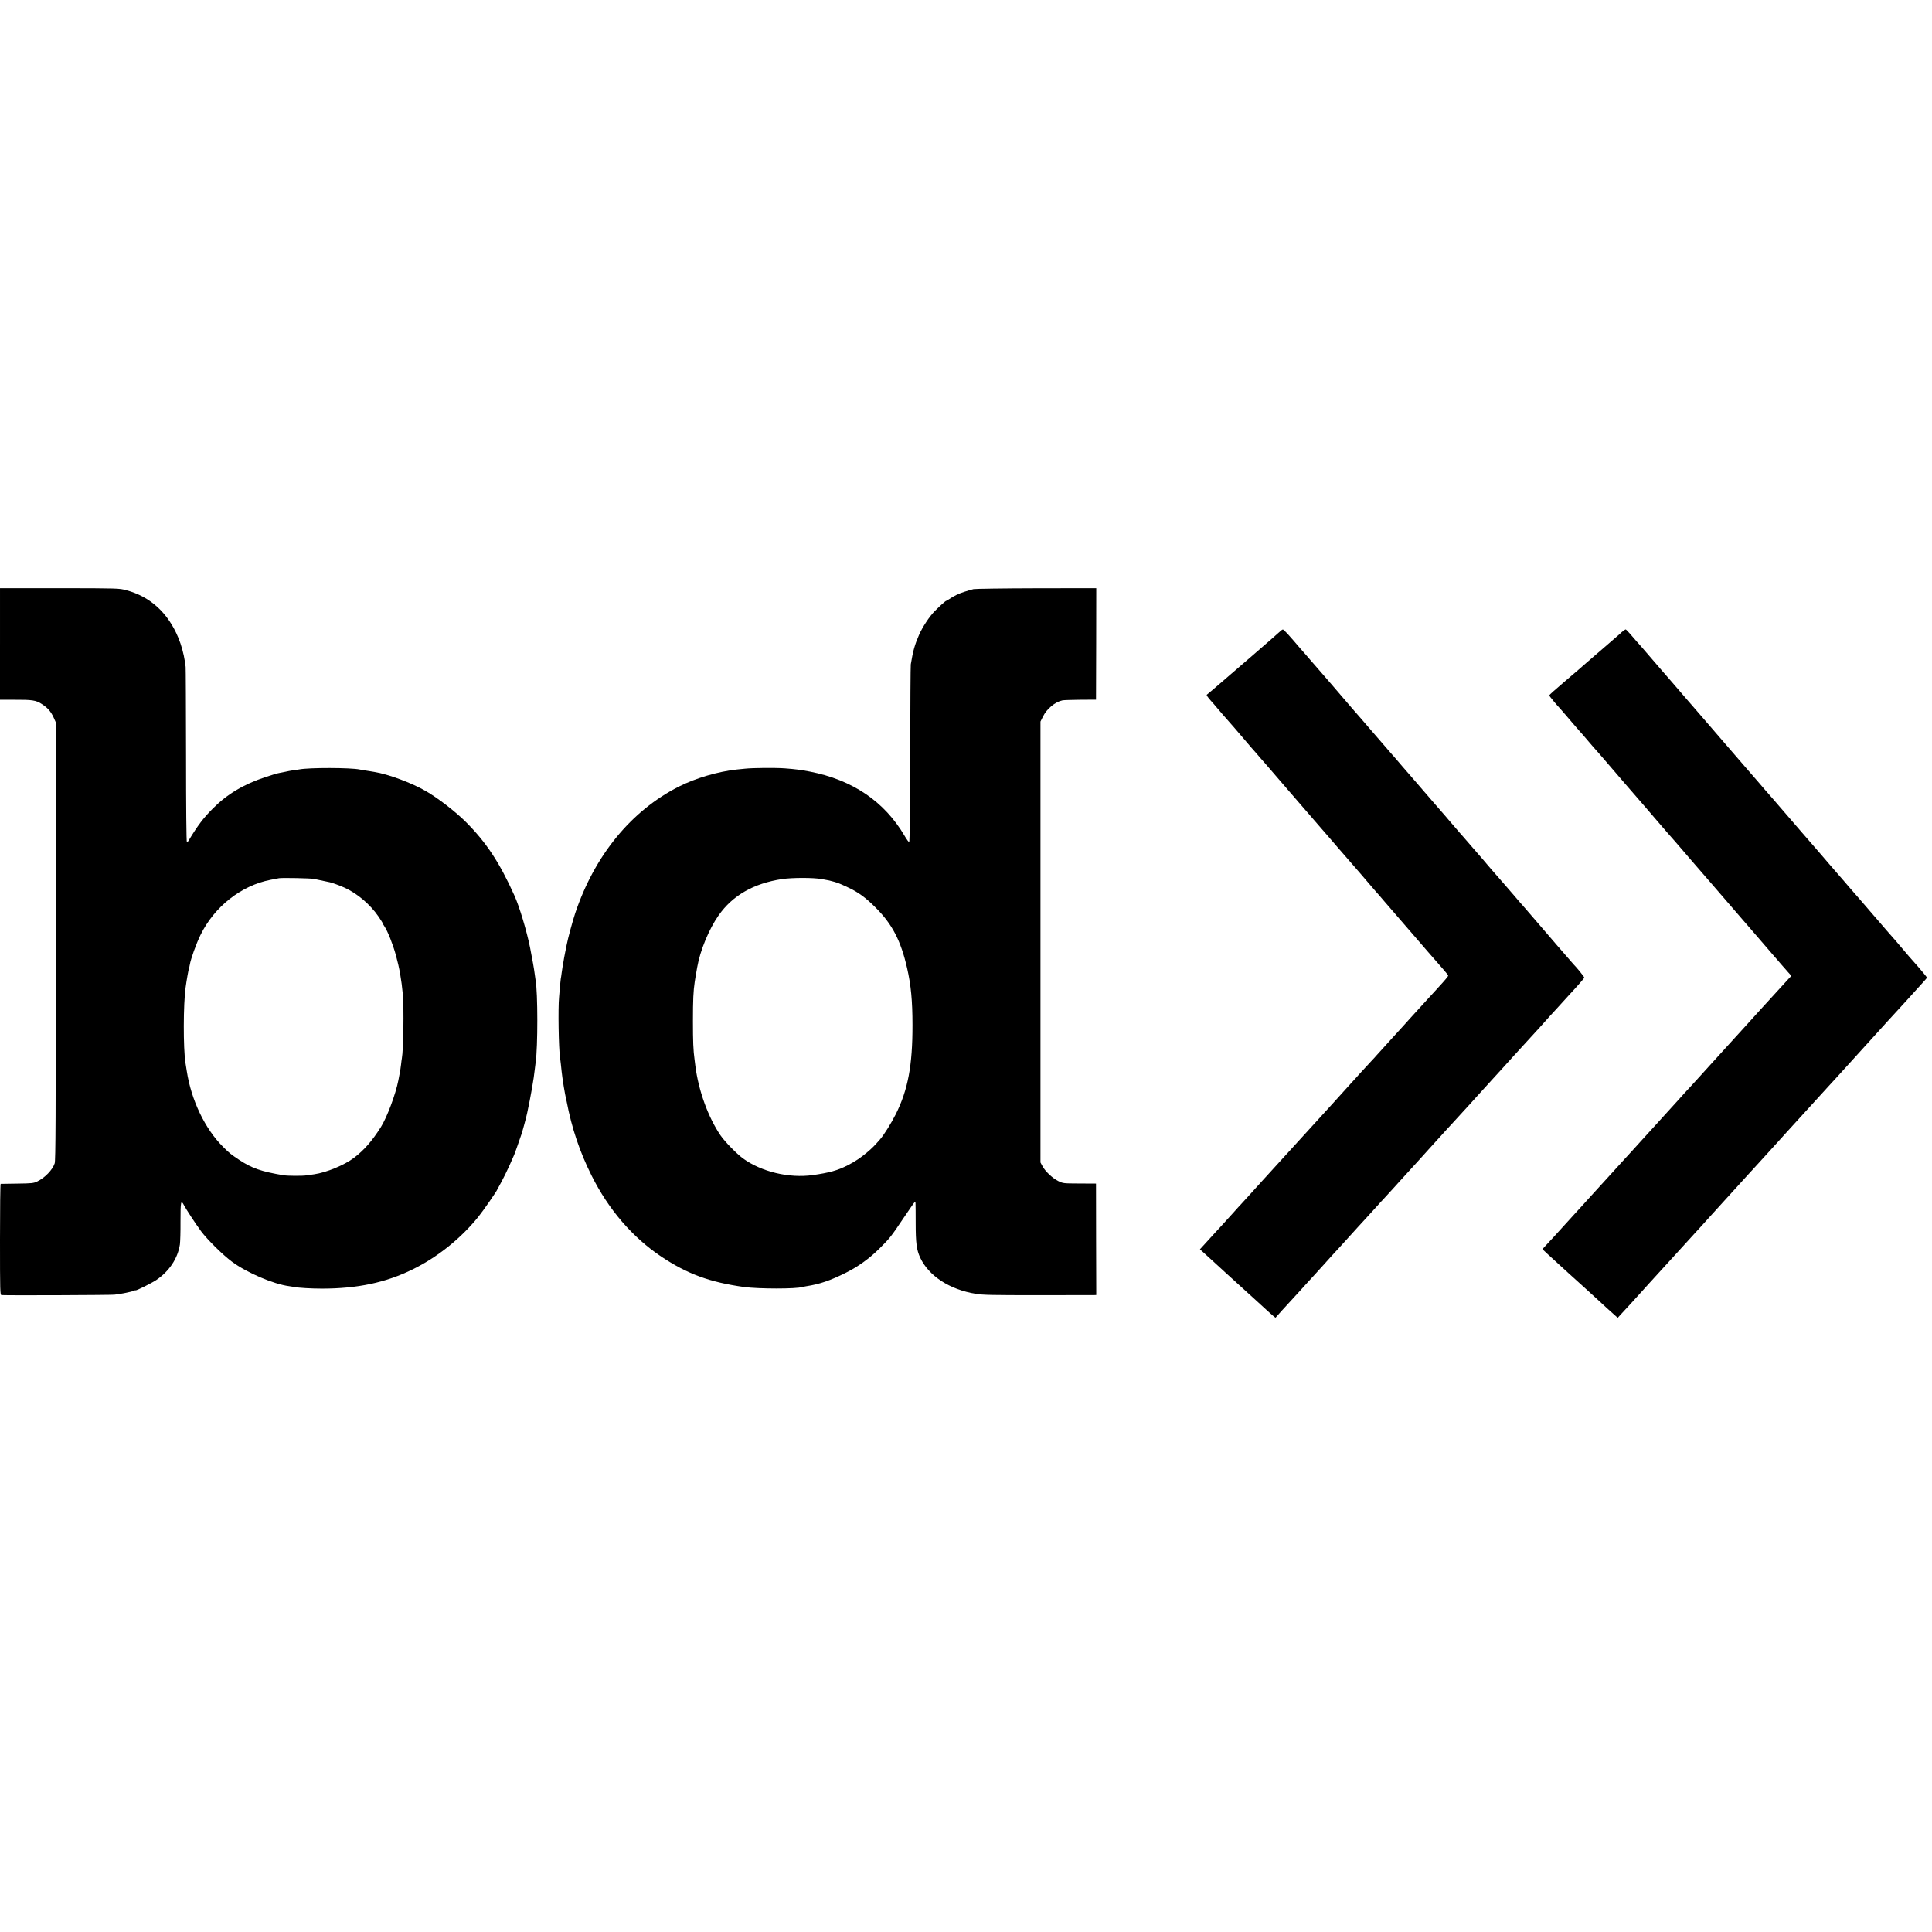
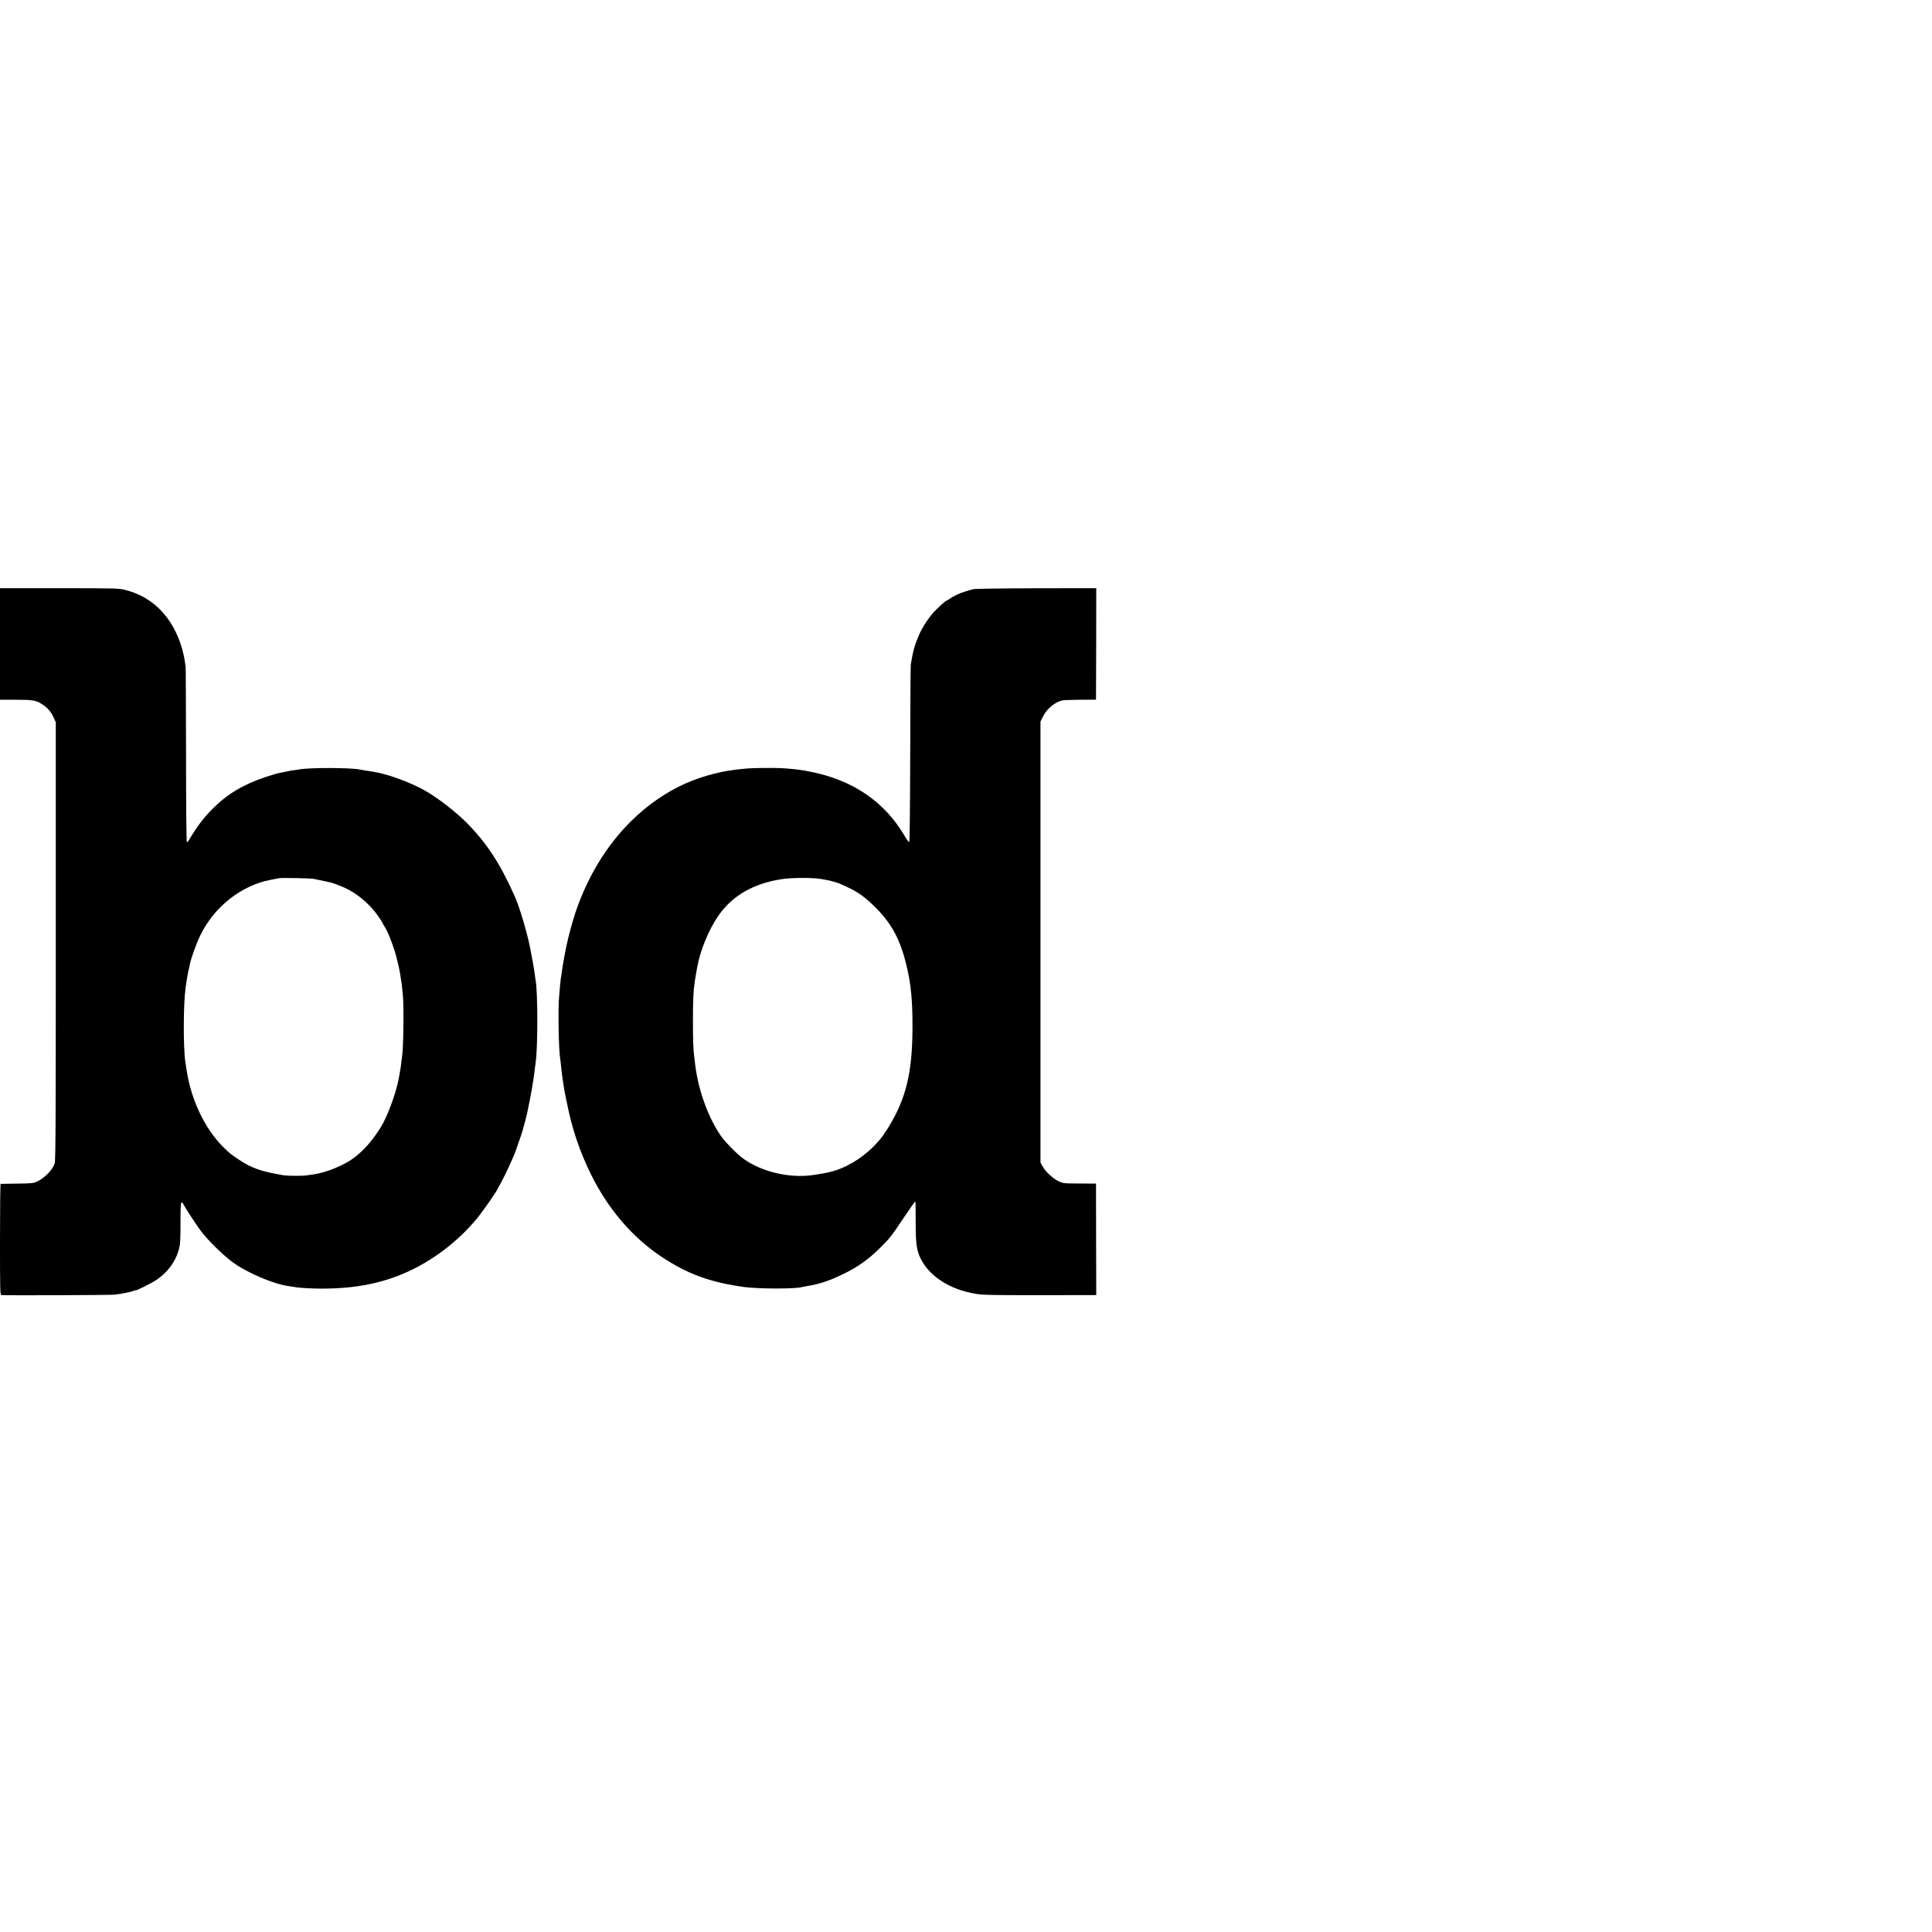
<svg xmlns="http://www.w3.org/2000/svg" version="1.0" width="2296pt" height="2296pt" viewBox="0 0 2296 2296" preserveAspectRatio="xMidYMid meet">
  <g transform="translate(0,2296) scale(0.1,-0.1)" fill="#000000" stroke="none">
    <path d="M0 15307 l0 -663 173 0 c209 1 255 -6 321 -49 71 -45 110 -90 142 -159 l27 -60 0 -2600 c0 -2092 -2 -2609 -13 -2641 -25 -77 -116 -172 -210 -217 -40 -19 -64 -22 -235 -24 -104 -1 -193 -3 -197 -3 -5 -1 -8 -298 -8 -661 0 -622 1 -660 18 -661 89 -5 1293 0 1342 5 81 9 209 35 232 47 10 5 18 7 18 5 0 -11 190 84 247 122 155 105 255 256 281 423 4 30 8 154 7 276 0 235 5 260 41 191 26 -50 140 -224 202 -308 75 -101 257 -281 367 -363 176 -131 495 -268 681 -292 22 -3 50 -7 64 -10 46 -10 203 -19 325 -19 421 0 759 71 1080 229 293 144 572 367 779 624 57 70 226 314 226 326 0 1 21 40 47 86 25 46 68 133 95 193 27 61 53 120 58 131 5 11 23 61 40 110 17 50 37 108 45 130 13 36 60 209 70 259 41 188 80 413 90 516 4 36 9 76 11 89 26 174 26 831 -1 971 -2 9 -6 41 -10 71 -7 59 -29 183 -56 319 -39 194 -127 489 -187 620 -176 391 -333 628 -573 869 -126 126 -338 290 -484 373 -167 96 -443 198 -605 224 -14 2 -41 7 -60 10 -19 3 -48 8 -65 10 -16 3 -39 7 -50 9 -108 23 -602 24 -720 1 -11 -2 -42 -7 -70 -10 -27 -4 -70 -12 -95 -18 -25 -5 -58 -12 -75 -15 -16 -2 -89 -24 -161 -48 -259 -86 -454 -202 -625 -374 -111 -111 -180 -202 -286 -378 -7 -13 -18 -23 -22 -23 -6 0 -10 425 -10 1033 -1 567 -3 1041 -5 1052 -2 11 -7 43 -10 70 -11 78 -42 194 -76 274 -122 297 -335 492 -620 567 -84 23 -92 23 -792 24 l-708 0 0 -663z m3730 -2792 c32 -6 155 -32 190 -40 32 -7 113 -37 174 -64 151 -68 304 -198 404 -343 28 -42 52 -79 52 -83 0 -4 8 -19 18 -33 39 -57 102 -216 137 -344 42 -152 66 -290 82 -463 15 -160 7 -667 -11 -761 -2 -11 -7 -45 -10 -76 -3 -30 -11 -79 -17 -109 -6 -30 -13 -65 -15 -79 -32 -164 -135 -439 -208 -555 -105 -166 -198 -272 -317 -363 -115 -88 -329 -176 -474 -197 -22 -3 -63 -9 -91 -13 -49 -8 -224 -7 -274 1 -267 45 -376 83 -529 184 -100 67 -115 79 -190 154 -214 212 -378 555 -431 899 -6 41 -13 86 -16 100 -27 170 -26 699 2 895 11 82 35 219 40 226 2 4 6 24 10 45 11 68 75 246 126 351 165 338 485 590 834 657 44 8 88 17 99 19 31 7 376 0 415 -8z" />
    <path d="M11570 15959 c-43 -11 -42 -11 -110 -32 -60 -18 -132 -53 -178 -86 -17 -11 -33 -21 -36 -21 -9 0 -69 -54 -135 -120 -65 -65 -147 -189 -190 -287 -50 -115 -71 -189 -97 -348 -3 -16 -6 -498 -7 -1069 -2 -671 -6 -1041 -12 -1043 -6 -2 -30 31 -55 74 -240 408 -617 664 -1124 763 -111 21 -167 29 -301 39 -111 8 -376 6 -470 -4 -38 -4 -83 -9 -100 -10 -226 -25 -488 -102 -690 -204 -566 -288 -1000 -819 -1230 -1506 -31 -94 -85 -292 -101 -375 -3 -14 -11 -56 -19 -95 -8 -38 -16 -86 -19 -105 -3 -19 -8 -44 -10 -56 -2 -12 -7 -45 -11 -74 -4 -29 -8 -62 -11 -73 -2 -11 -6 -49 -9 -86 -3 -36 -8 -95 -11 -131 -13 -129 -5 -612 11 -712 2 -13 6 -50 10 -83 3 -33 7 -71 9 -85 2 -14 6 -50 10 -80 4 -30 11 -77 16 -105 5 -27 12 -66 15 -85 3 -19 8 -42 10 -50 2 -8 6 -26 9 -40 60 -315 156 -601 297 -882 202 -404 486 -733 828 -962 309 -206 576 -304 984 -361 170 -23 620 -24 690 0 6 2 28 6 47 9 162 25 288 68 475 162 144 72 276 167 394 284 126 125 140 143 287 362 69 103 130 190 135 193 11 7 10 20 11 -252 0 -235 11 -318 54 -410 102 -217 349 -378 660 -429 84 -14 194 -16 744 -16 355 0 655 1 666 1 l22 1 -2 662 -1 662 -195 1 c-193 1 -196 1 -253 29 -69 34 -156 116 -188 177 l-24 44 0 2620 0 2620 29 58 c45 93 145 176 233 194 15 3 111 6 213 7 l185 1 2 663 1 662 -711 -1 c-392 -1 -728 -6 -747 -10z m-1805 -3446 c44 -8 85 -16 90 -17 107 -28 99 -25 218 -80 122 -56 213 -121 332 -241 199 -198 301 -395 375 -720 46 -201 64 -388 64 -675 1 -483 -54 -773 -199 -1062 -53 -106 -141 -247 -187 -299 -69 -79 -89 -98 -143 -145 -83 -71 -150 -116 -242 -163 -119 -61 -218 -88 -415 -116 -281 -39 -609 39 -828 198 -76 56 -216 199 -267 274 -147 215 -261 530 -299 823 -4 30 -8 66 -10 80 -15 108 -19 212 -19 455 0 252 5 359 21 465 4 31 12 73 30 177 34 196 140 452 253 613 167 239 418 382 756 433 122 18 370 18 470 0z" />
-     <path d="M15219 15462 c-8 -9 -155 -137 -325 -284 -171 -147 -322 -277 -335 -289 -57 -49 -78 -67 -144 -124 -39 -32 -72 -60 -73 -61 -6 -4 11 -30 43 -66 17 -18 55 -62 85 -98 30 -36 60 -70 65 -76 6 -6 35 -39 65 -74 30 -35 60 -68 65 -74 6 -6 62 -72 125 -146 63 -74 117 -137 121 -140 3 -3 34 -39 69 -80 35 -41 67 -77 70 -80 3 -3 59 -68 125 -145 66 -77 122 -142 125 -145 3 -3 75 -86 160 -185 85 -99 157 -182 160 -185 3 -3 32 -36 65 -75 33 -38 62 -72 65 -75 3 -3 32 -36 65 -75 33 -38 72 -83 86 -100 15 -16 77 -88 139 -160 61 -71 124 -143 139 -160 14 -16 51 -59 81 -95 30 -36 69 -81 86 -100 18 -19 65 -74 105 -121 109 -127 440 -510 466 -539 12 -14 31 -36 43 -50 41 -48 125 -144 187 -214 35 -39 63 -75 63 -80 0 -10 -30 -46 -139 -165 -47 -51 -97 -106 -111 -121 -21 -24 -57 -63 -195 -214 -11 -12 -56 -62 -100 -111 -44 -48 -91 -100 -105 -115 -69 -75 -187 -205 -203 -224 -10 -12 -39 -44 -65 -71 -26 -28 -84 -91 -129 -140 -44 -50 -92 -102 -105 -116 -30 -33 -166 -183 -197 -218 -13 -14 -40 -44 -60 -66 -45 -49 -275 -301 -556 -610 -115 -126 -226 -248 -246 -270 -45 -49 -71 -78 -162 -179 -40 -44 -77 -84 -82 -90 -6 -6 -56 -60 -110 -121 -133 -147 -176 -194 -200 -219 -11 -12 -57 -62 -102 -112 l-83 -91 93 -84 c50 -46 114 -104 141 -129 28 -25 60 -54 71 -65 12 -11 62 -56 110 -100 49 -44 114 -103 144 -131 31 -28 68 -62 83 -75 14 -13 67 -62 118 -108 50 -46 101 -92 114 -102 l24 -19 83 93 c86 94 145 158 189 206 14 15 61 67 105 116 44 48 89 98 100 109 11 12 58 64 105 116 47 52 87 97 90 100 8 7 166 181 305 335 11 12 61 66 111 121 50 54 105 115 122 134 17 20 50 56 74 81 24 25 77 83 118 129 41 46 80 88 85 94 45 49 227 249 255 280 19 22 46 52 60 67 35 38 166 182 235 259 33 36 64 70 70 76 5 6 48 53 95 104 47 52 96 105 109 119 12 14 54 60 91 101 89 98 100 110 200 220 47 51 94 103 105 115 34 38 186 206 250 275 137 149 244 267 276 304 19 22 45 51 59 65 14 14 61 66 104 114 44 48 93 103 110 121 69 73 161 179 164 187 3 7 -93 125 -128 159 -3 3 -48 55 -100 115 -52 61 -99 115 -105 121 -5 6 -30 35 -55 64 -25 29 -49 58 -55 64 -10 11 -242 280 -280 325 -11 12 -29 33 -40 45 -11 13 -42 49 -70 82 -27 32 -68 79 -90 104 -22 25 -67 77 -100 115 -33 39 -65 75 -71 81 -5 6 -30 35 -55 64 -24 29 -49 58 -54 64 -6 6 -69 79 -140 161 -71 83 -132 152 -135 155 -5 5 -98 113 -141 164 -13 16 -29 34 -34 40 -6 6 -69 79 -140 161 -71 83 -176 204 -233 270 -58 66 -114 131 -126 145 -66 78 -142 166 -147 170 -3 3 -52 59 -108 125 -57 66 -115 134 -130 150 -14 17 -53 62 -86 100 -33 39 -62 72 -65 75 -3 3 -35 39 -70 80 -88 104 -432 503 -445 516 -5 6 -32 37 -60 69 -27 32 -59 68 -70 81 -11 12 -29 33 -40 45 -133 157 -199 229 -209 228 -6 0 -18 -8 -27 -17z" />
-     <path d="M19273 15448 c-21 -18 -40 -36 -43 -39 -3 -3 -43 -38 -90 -78 -105 -90 -190 -163 -204 -176 -6 -5 -43 -37 -81 -70 -39 -33 -81 -70 -95 -83 -14 -12 -98 -84 -187 -160 -89 -75 -162 -141 -162 -146 -1 -6 95 -122 129 -156 3 -3 32 -36 65 -75 33 -38 67 -79 77 -90 10 -11 27 -31 39 -45 11 -14 35 -41 52 -60 18 -19 57 -64 87 -100 55 -65 97 -113 135 -155 11 -13 40 -46 65 -75 60 -71 445 -517 479 -555 14 -17 80 -93 146 -170 66 -77 122 -142 125 -145 6 -5 175 -200 221 -254 13 -16 29 -34 34 -40 6 -6 37 -42 70 -81 33 -38 62 -72 65 -75 3 -3 32 -36 65 -75 33 -38 62 -72 65 -75 3 -3 46 -52 95 -110 49 -58 92 -107 95 -110 3 -3 46 -52 95 -110 49 -58 92 -107 95 -110 3 -3 32 -36 65 -75 33 -38 62 -72 65 -75 3 -3 59 -68 125 -145 66 -77 125 -145 130 -151 6 -6 35 -39 65 -75 30 -35 72 -82 92 -105 l37 -41 -37 -39 c-20 -22 -77 -84 -127 -139 -49 -55 -111 -122 -137 -150 -25 -27 -55 -59 -65 -71 -10 -12 -53 -59 -95 -105 -42 -46 -85 -94 -95 -105 -16 -18 -138 -152 -213 -234 -14 -15 -59 -64 -100 -110 -41 -46 -82 -90 -90 -99 -9 -9 -56 -61 -105 -116 -50 -55 -99 -109 -110 -121 -24 -24 -173 -189 -195 -214 -8 -9 -53 -59 -100 -110 -47 -51 -95 -104 -107 -118 -80 -88 -180 -199 -193 -212 -8 -9 -55 -61 -105 -116 -49 -54 -112 -123 -140 -153 -59 -64 -55 -60 -170 -187 -79 -87 -145 -159 -195 -214 -8 -9 -55 -61 -105 -116 -49 -54 -92 -101 -95 -104 -4 -4 -144 -157 -241 -265 -20 -22 -60 -65 -88 -95 l-51 -55 53 -50 c29 -27 93 -86 142 -130 48 -44 100 -91 115 -105 47 -43 185 -168 208 -188 12 -11 68 -62 124 -113 56 -52 113 -104 127 -117 14 -12 48 -43 76 -68 l50 -45 45 49 c85 91 155 168 225 246 38 43 85 94 103 114 64 70 108 118 312 342 113 124 209 230 215 236 5 6 48 53 95 104 47 51 93 102 103 114 16 18 60 66 188 207 70 76 180 197 199 219 11 13 44 49 73 80 29 31 90 98 137 150 47 52 96 106 110 121 14 15 55 60 91 100 37 41 78 86 90 100 25 27 113 123 309 339 87 96 97 107 205 225 50 54 95 103 100 109 6 7 33 36 60 66 42 47 143 158 244 269 13 14 58 64 100 110 96 106 80 88 191 211 52 58 102 112 110 120 8 8 58 62 110 120 140 155 163 180 213 235 26 28 47 53 47 57 0 7 -81 104 -174 208 -23 25 -52 59 -66 76 -60 71 -135 159 -140 164 -12 12 -147 168 -295 340 -87 102 -166 192 -174 201 -9 9 -36 40 -61 70 -25 30 -63 74 -85 99 -22 25 -67 77 -100 115 -33 39 -62 72 -65 75 -3 3 -30 34 -60 70 -30 36 -57 67 -60 70 -3 3 -48 55 -100 115 -52 61 -97 112 -100 115 -4 4 -217 251 -340 394 -14 16 -32 37 -40 46 -8 8 -40 45 -70 80 -30 36 -59 70 -65 76 -5 6 -62 71 -125 144 -63 73 -164 190 -224 259 -95 110 -140 163 -213 247 -72 83 -138 160 -198 229 -39 44 -86 98 -105 121 -85 100 -275 319 -280 324 -3 3 -59 68 -125 145 -66 77 -122 142 -125 145 -10 10 -86 97 -134 153 -26 31 -52 57 -57 57 -4 0 -25 -15 -46 -32z" />
  </g>
</svg>